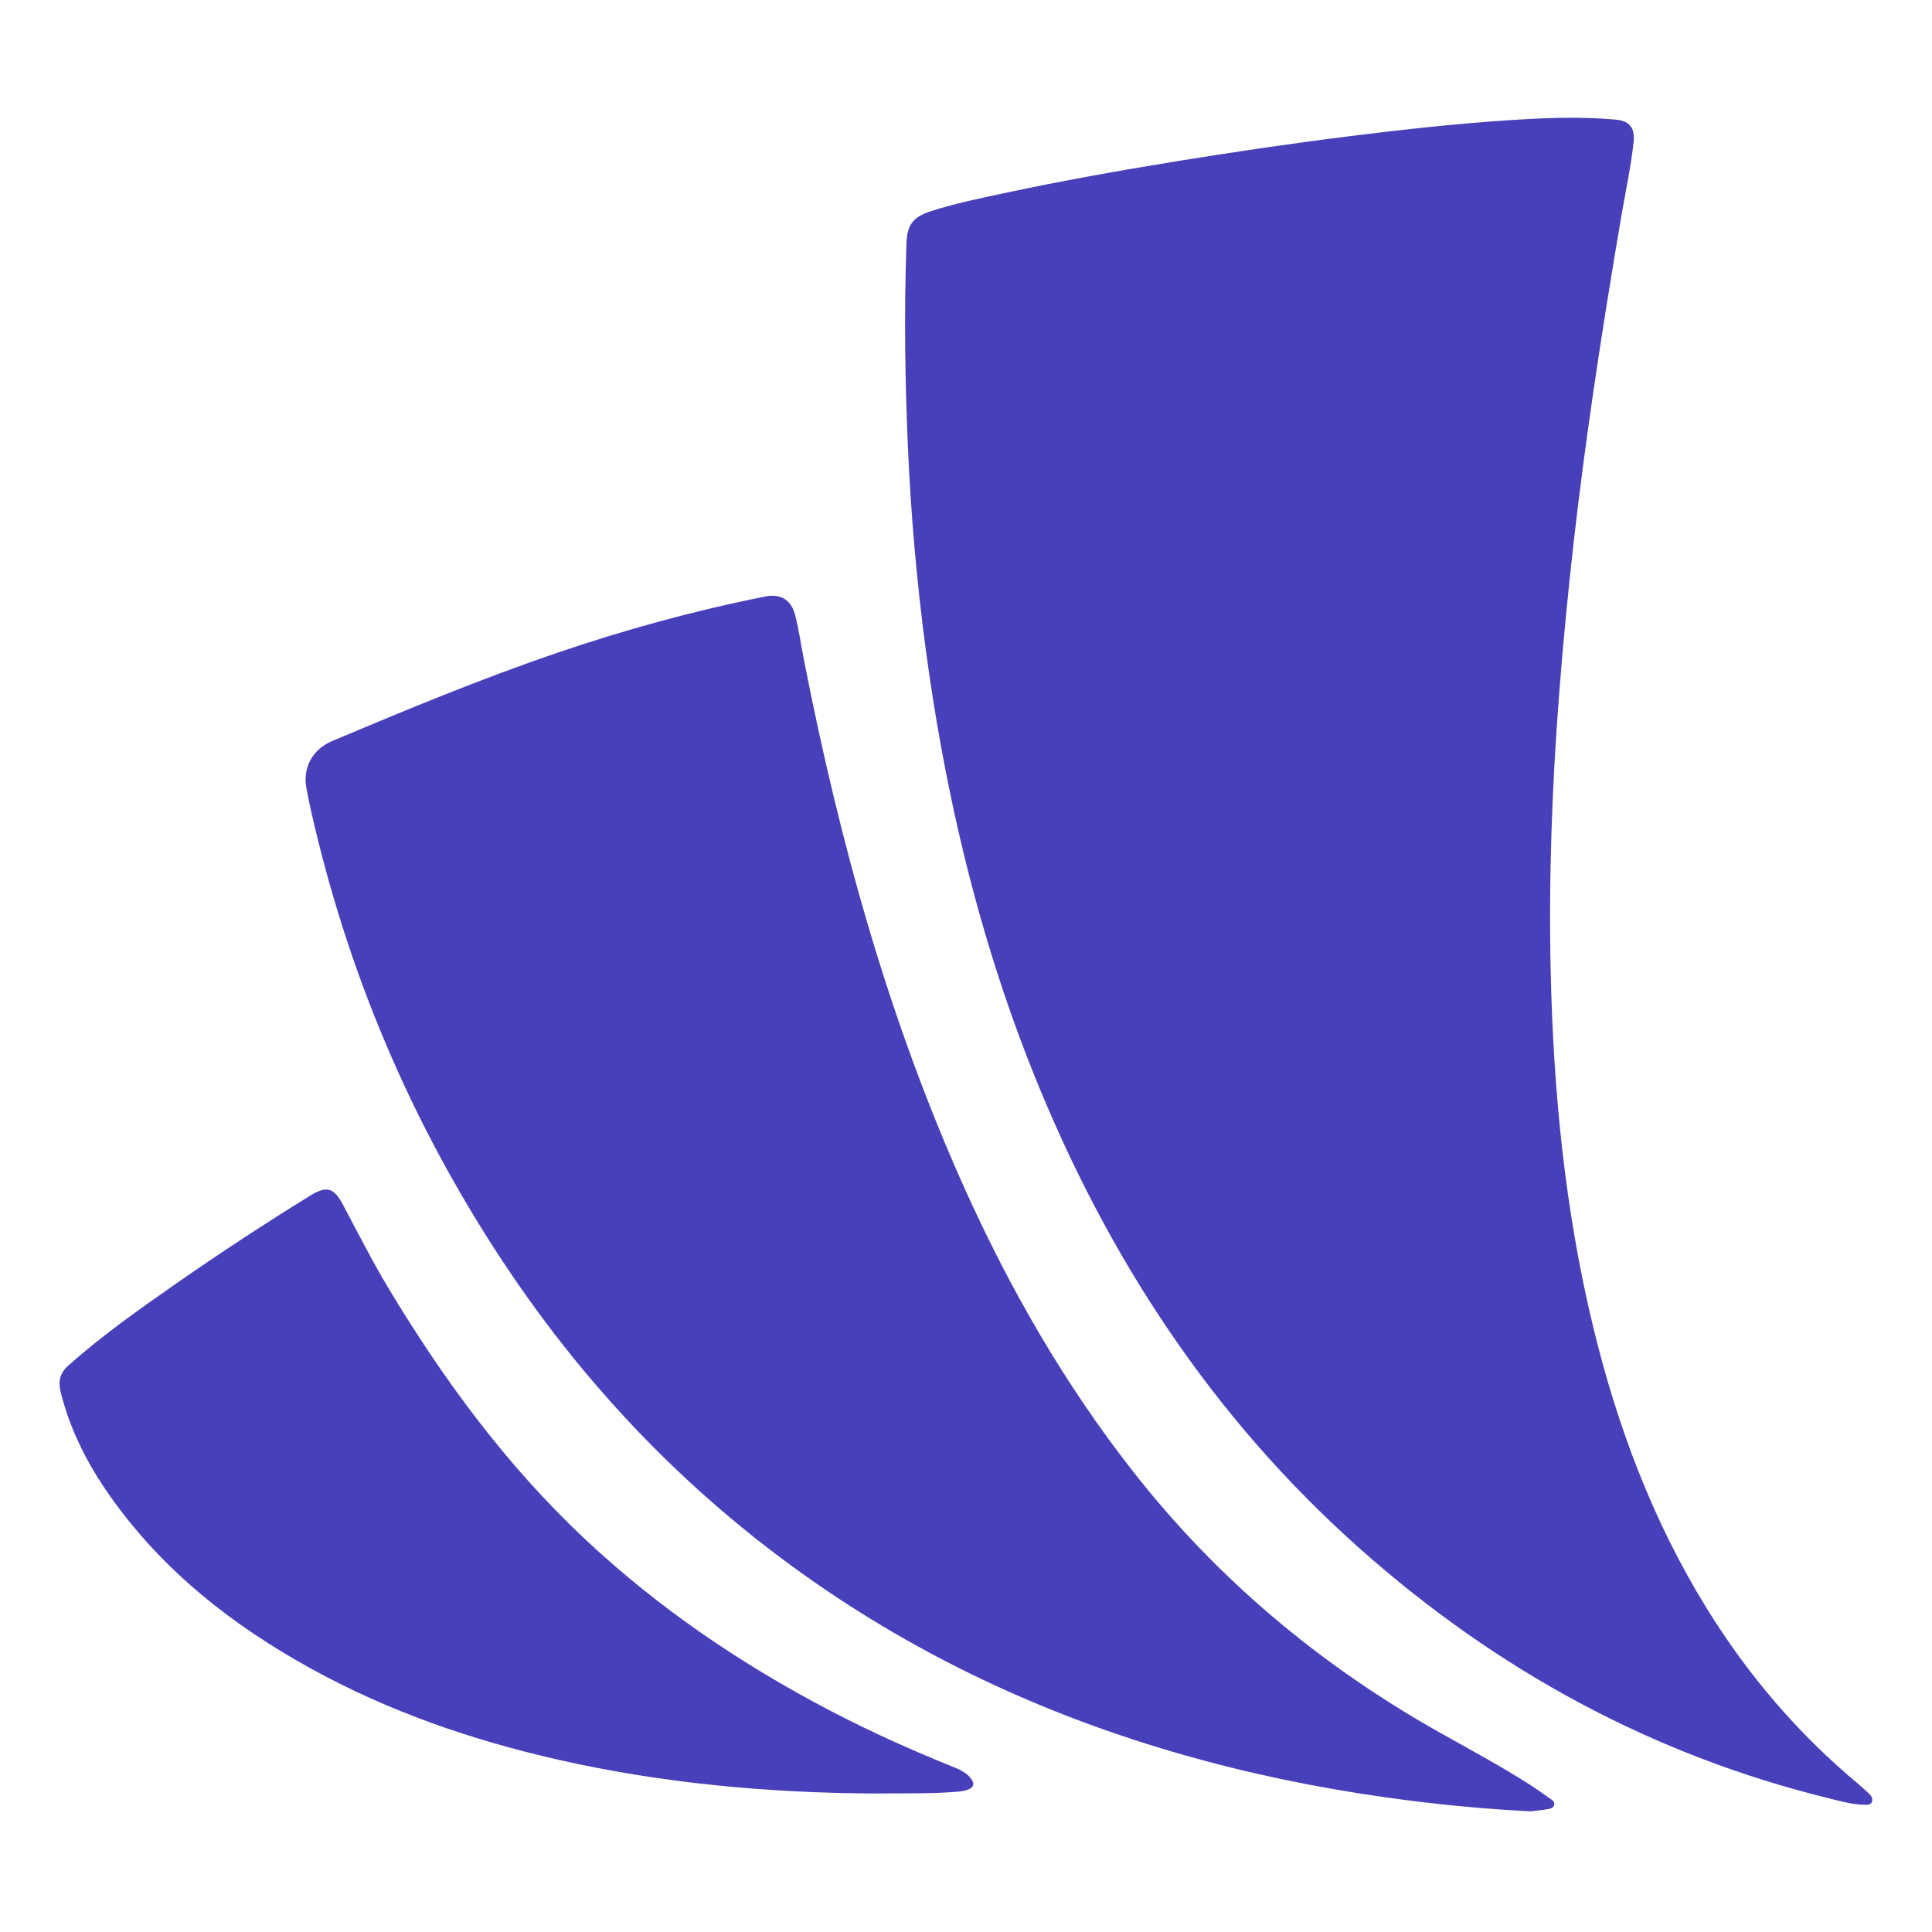
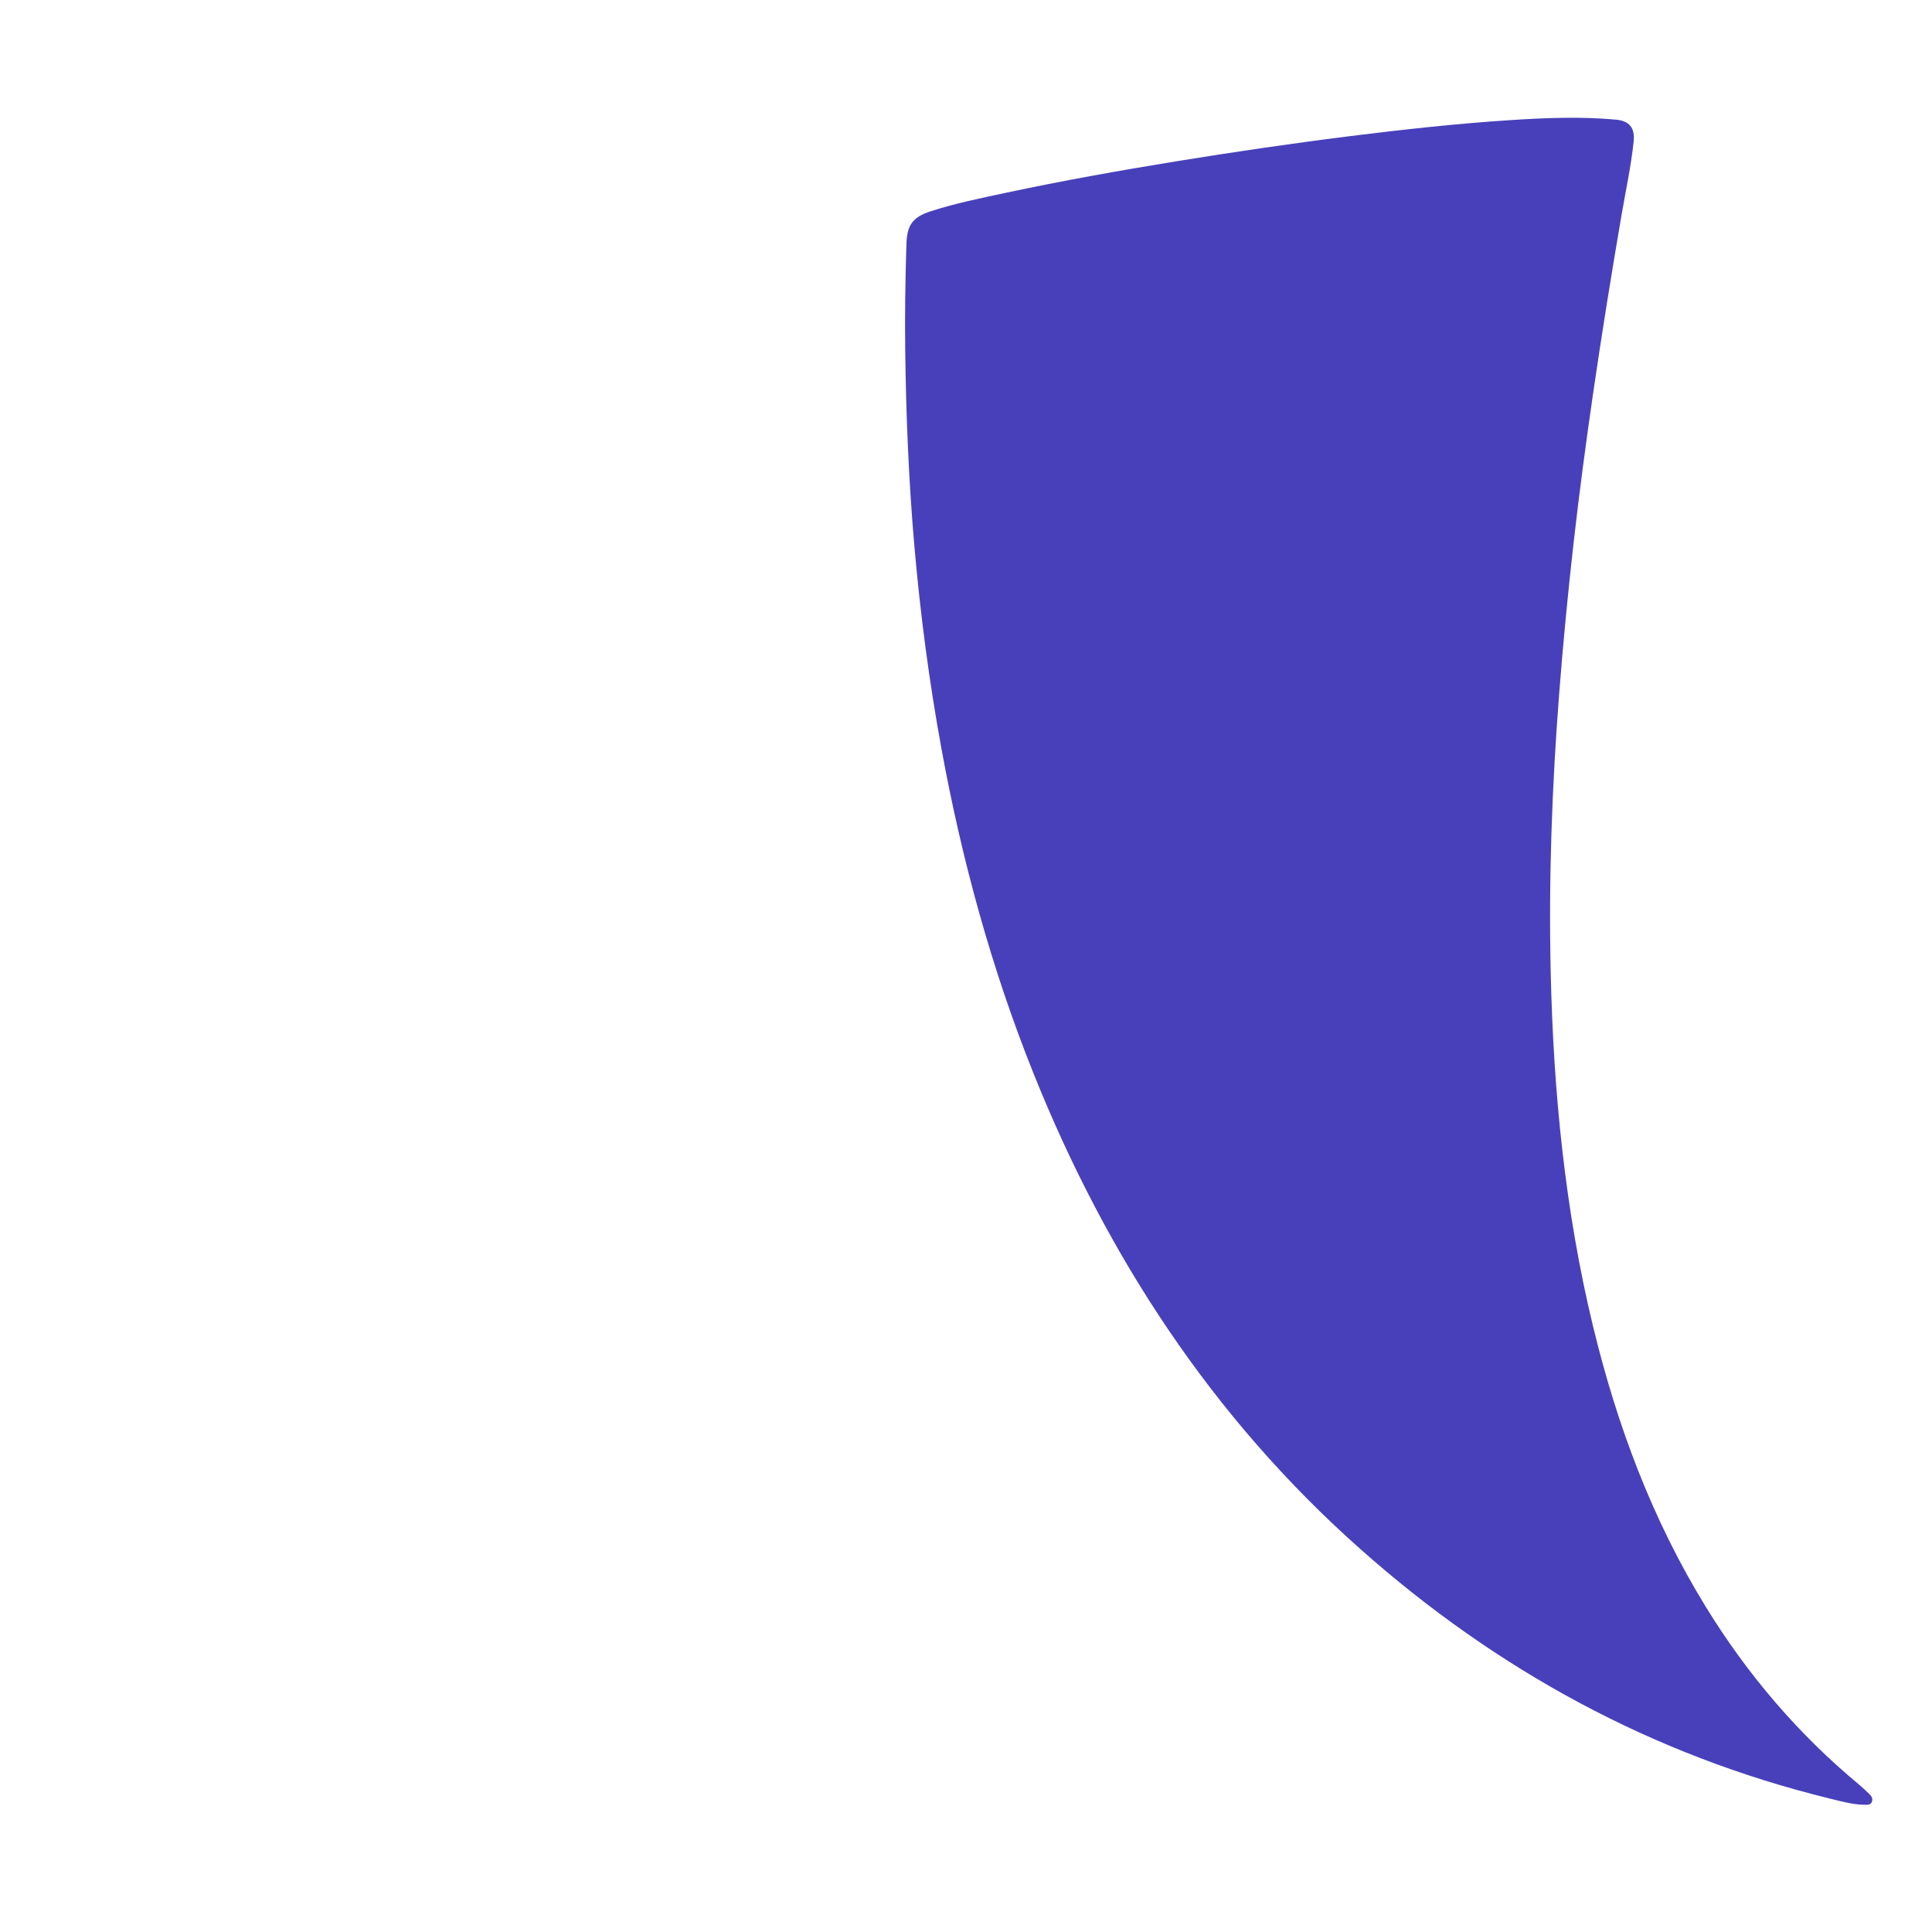
<svg xmlns="http://www.w3.org/2000/svg" version="1.1" id="Layer_1" x="0px" y="0px" width="200px" height="200px" viewBox="0 0 200 200" enable-background="new 0 0 200 200" xml:space="preserve">
  <g>
    <path fill="#4840BA" d="M93.709,36.291c-0.046-3.686,0.006-7.37,0.125-11.054c0.062-1.924,0.638-2.757,2.493-3.359   c2.551-0.829,5.179-1.362,7.799-1.92c5.834-1.243,11.705-2.294,17.592-3.252c6.019-0.98,12.052-1.865,18.105-2.622   c5.455-0.683,10.919-1.279,16.404-1.642c3.677-0.243,7.359-0.392,11.041-0.059c1.4,0.127,1.999,0.84,1.846,2.284   c-0.272,2.564-0.824,5.084-1.258,7.621c-1.055,6.165-2.052,12.339-2.951,18.528c-0.741,5.099-1.421,10.207-2.001,15.327   c-0.59,5.2-1.09,10.41-1.496,15.629c-0.75,9.637-1.101,19.287-0.878,28.95c0.284,12.332,1.476,24.563,4.383,36.584   c2.479,10.25,6.133,20.031,11.68,29.049c4.295,6.983,9.541,13.146,15.857,18.387c0.364,0.302,0.702,0.635,1.048,0.958   c0.245,0.229,0.411,0.513,0.272,0.844c-0.138,0.328-0.494,0.285-0.761,0.282c-1.22-0.012-2.392-0.347-3.563-0.633   c-18.379-4.496-34.492-13.294-48.597-25.811c-15.35-13.622-26.27-30.324-33.869-49.285c-4.354-10.863-7.414-22.096-9.523-33.6   c-1.262-6.885-2.172-13.815-2.785-20.784C94.074,49.919,93.792,43.109,93.709,36.291z" />
-     <path fill="#4840BA" d="M158.439,187.509c-4.352-0.227-8.412-0.597-12.458-1.107c-7.099-0.896-14.117-2.221-21.034-4.063   c-13.559-3.611-26.303-9.077-38.041-16.8c-14.066-9.254-25.65-21-34.916-35.037c-9.467-14.34-16.046-29.916-19.816-46.678   c-0.161-0.717-0.301-1.44-0.443-2.162c-0.432-2.187,0.611-4.091,2.667-4.957c7.672-3.231,15.359-6.422,23.244-9.112   c7.069-2.412,14.253-4.39,21.581-5.843c1.532-0.304,2.668,0.307,3.071,1.86c0.415,1.598,0.643,3.244,0.962,4.867   c3.679,18.712,8.719,37.011,16.562,54.456c4.707,10.471,10.394,20.358,17.491,29.413c8.672,11.064,19.218,19.915,31.427,26.835   c3.246,1.84,6.549,3.584,9.69,5.606c0.663,0.427,1.305,0.887,1.947,1.344c0.248,0.177,0.607,0.336,0.516,0.711   c-0.087,0.356-0.471,0.408-0.771,0.458C159.471,187.406,158.816,187.463,158.439,187.509z" />
-     <path fill="#4840BA" d="M90.355,185.661c-10.873-0.067-21.802-1.051-32.572-3.496c-8.957-2.034-17.573-5.006-25.638-9.458   c-8.136-4.492-15.302-10.127-20.717-17.785c-2.338-3.306-4.169-6.864-5.151-10.828c-0.275-1.113-0.071-1.969,0.809-2.75   c3.512-3.116,7.337-5.815,11.18-8.491c4.532-3.157,9.149-6.185,13.851-9.082c1.65-1.016,2.419-0.867,3.351,0.876   c1.548,2.897,3.022,5.833,4.714,8.651c5.684,9.47,12.185,18.312,20.251,25.912c7.649,7.208,16.267,13.056,25.573,17.913   c4.173,2.178,8.465,4.092,12.826,5.855c0.616,0.249,1.199,0.545,1.629,1.07c0.48,0.587,0.374,1.004-0.348,1.243   c-0.345,0.114-0.718,0.165-1.082,0.194C96.193,185.712,93.349,185.622,90.355,185.661z" />
  </g>
</svg>